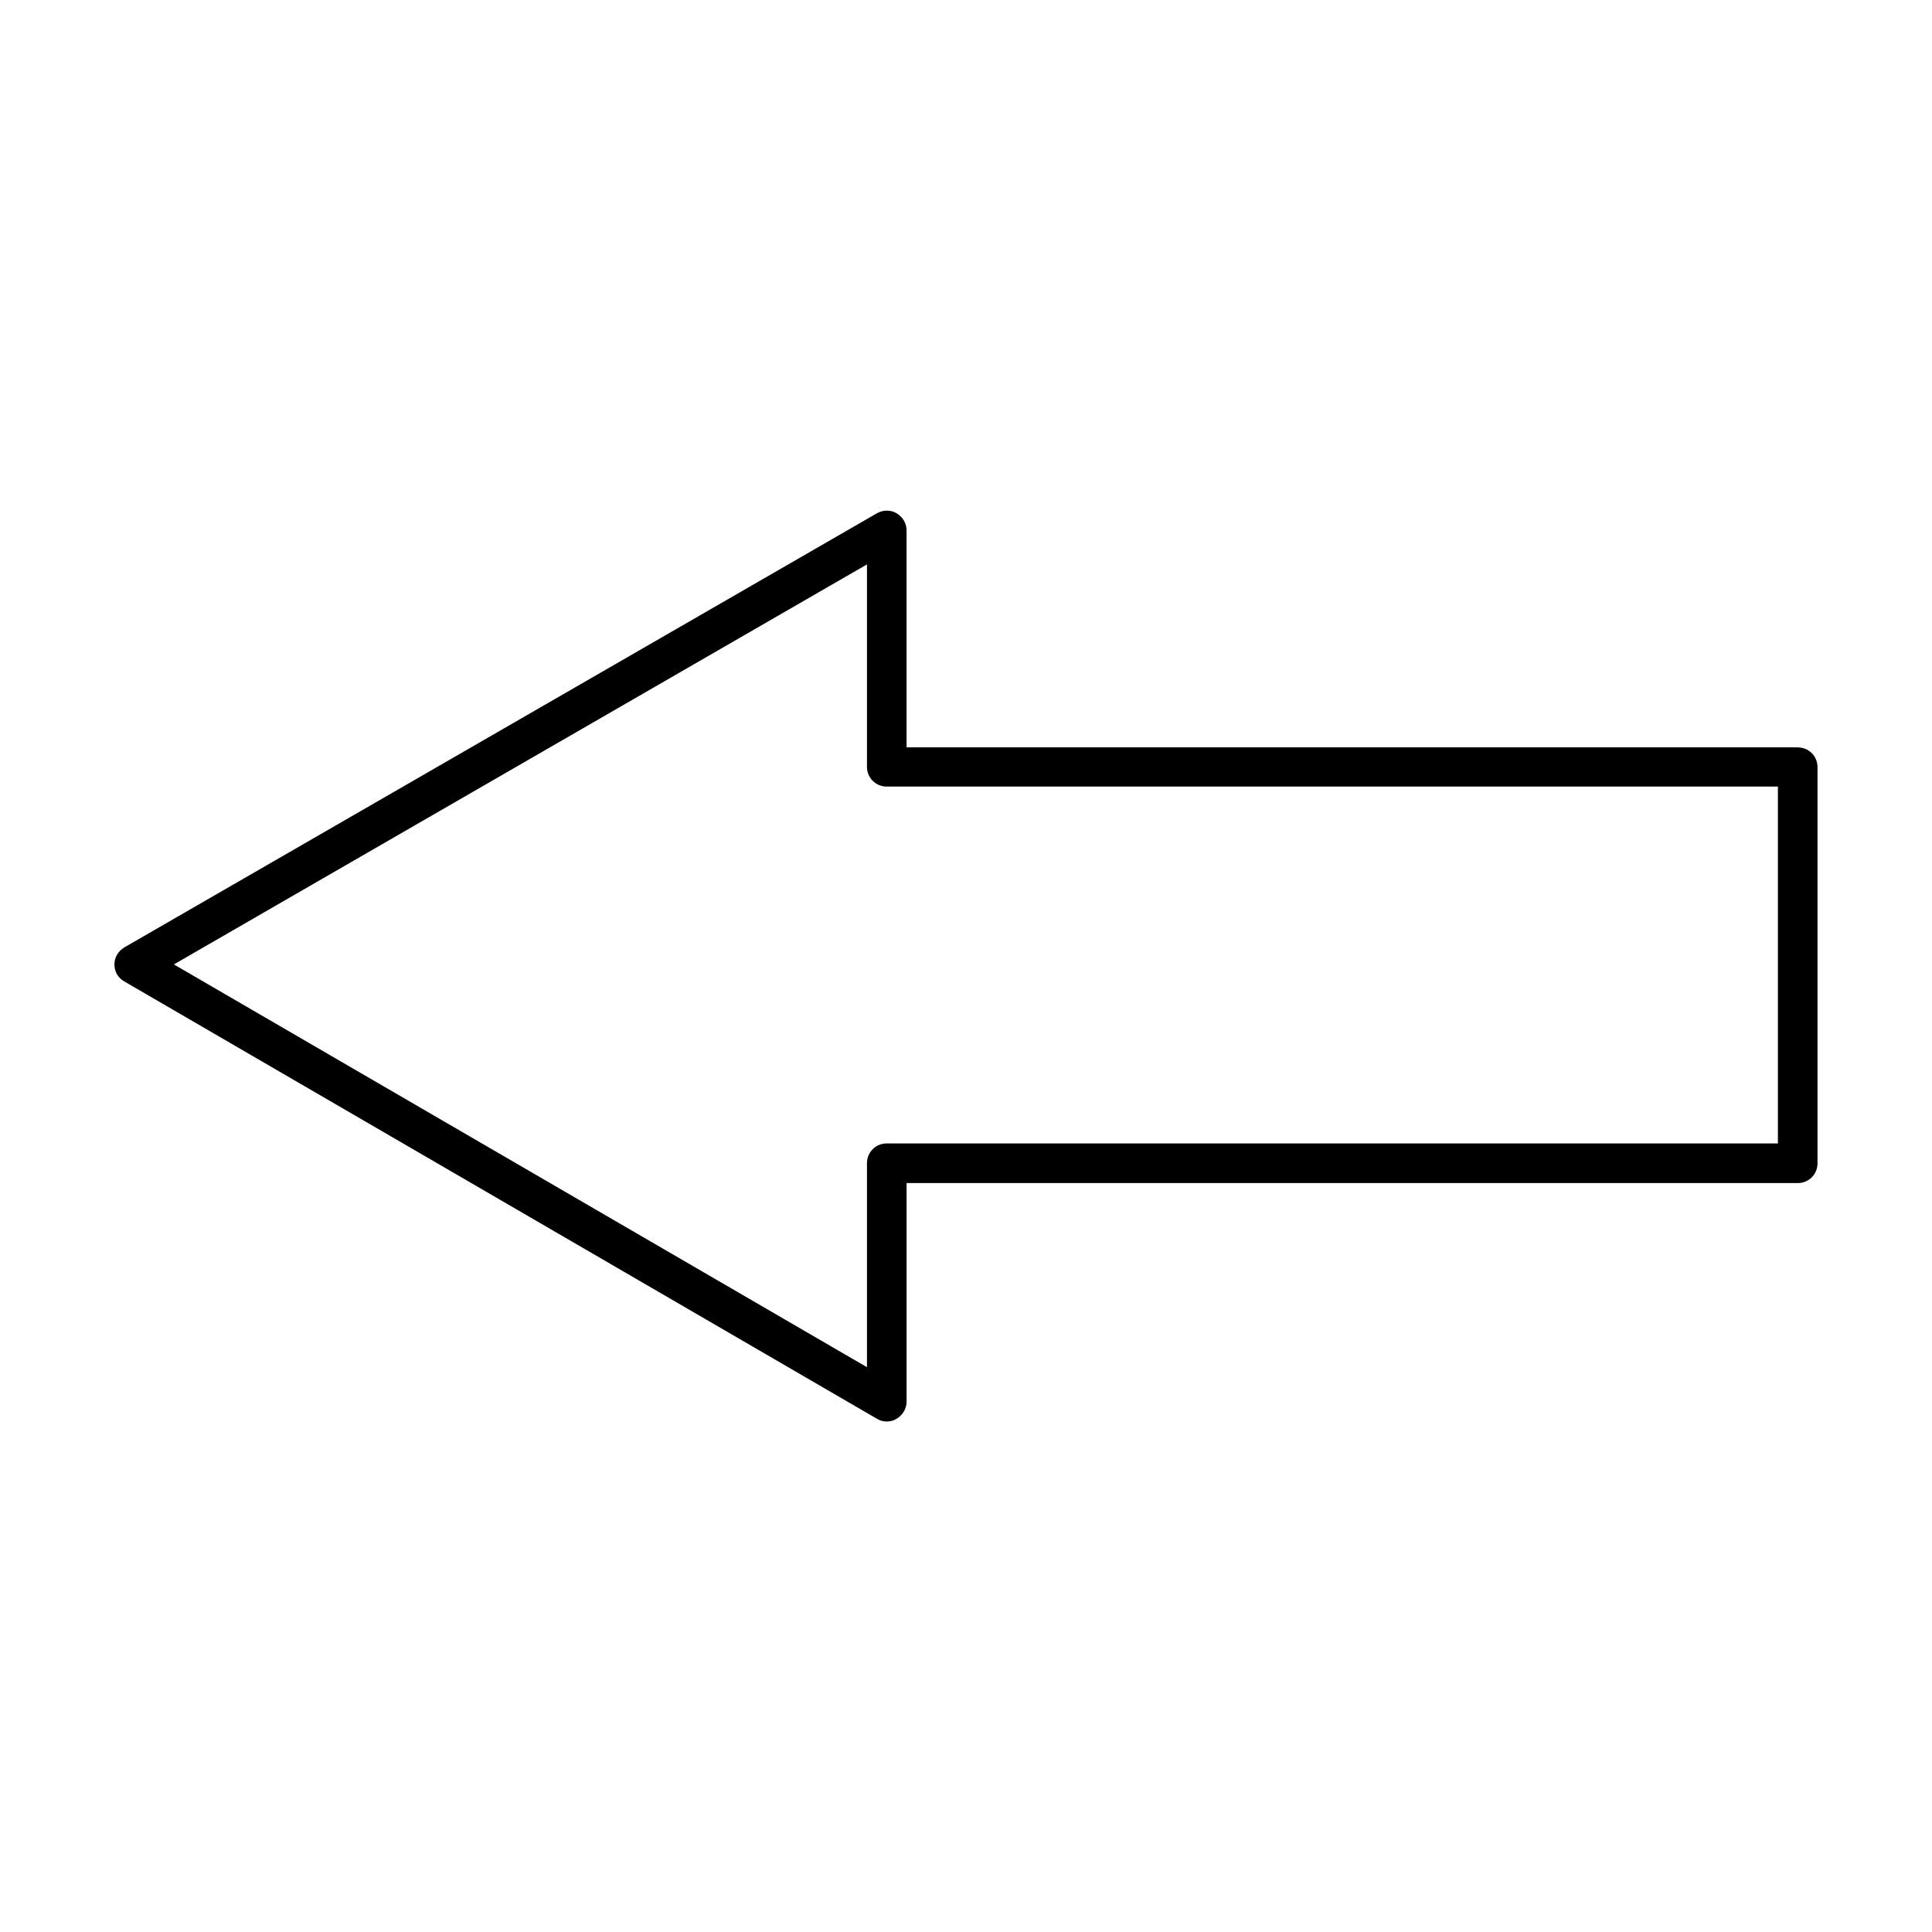
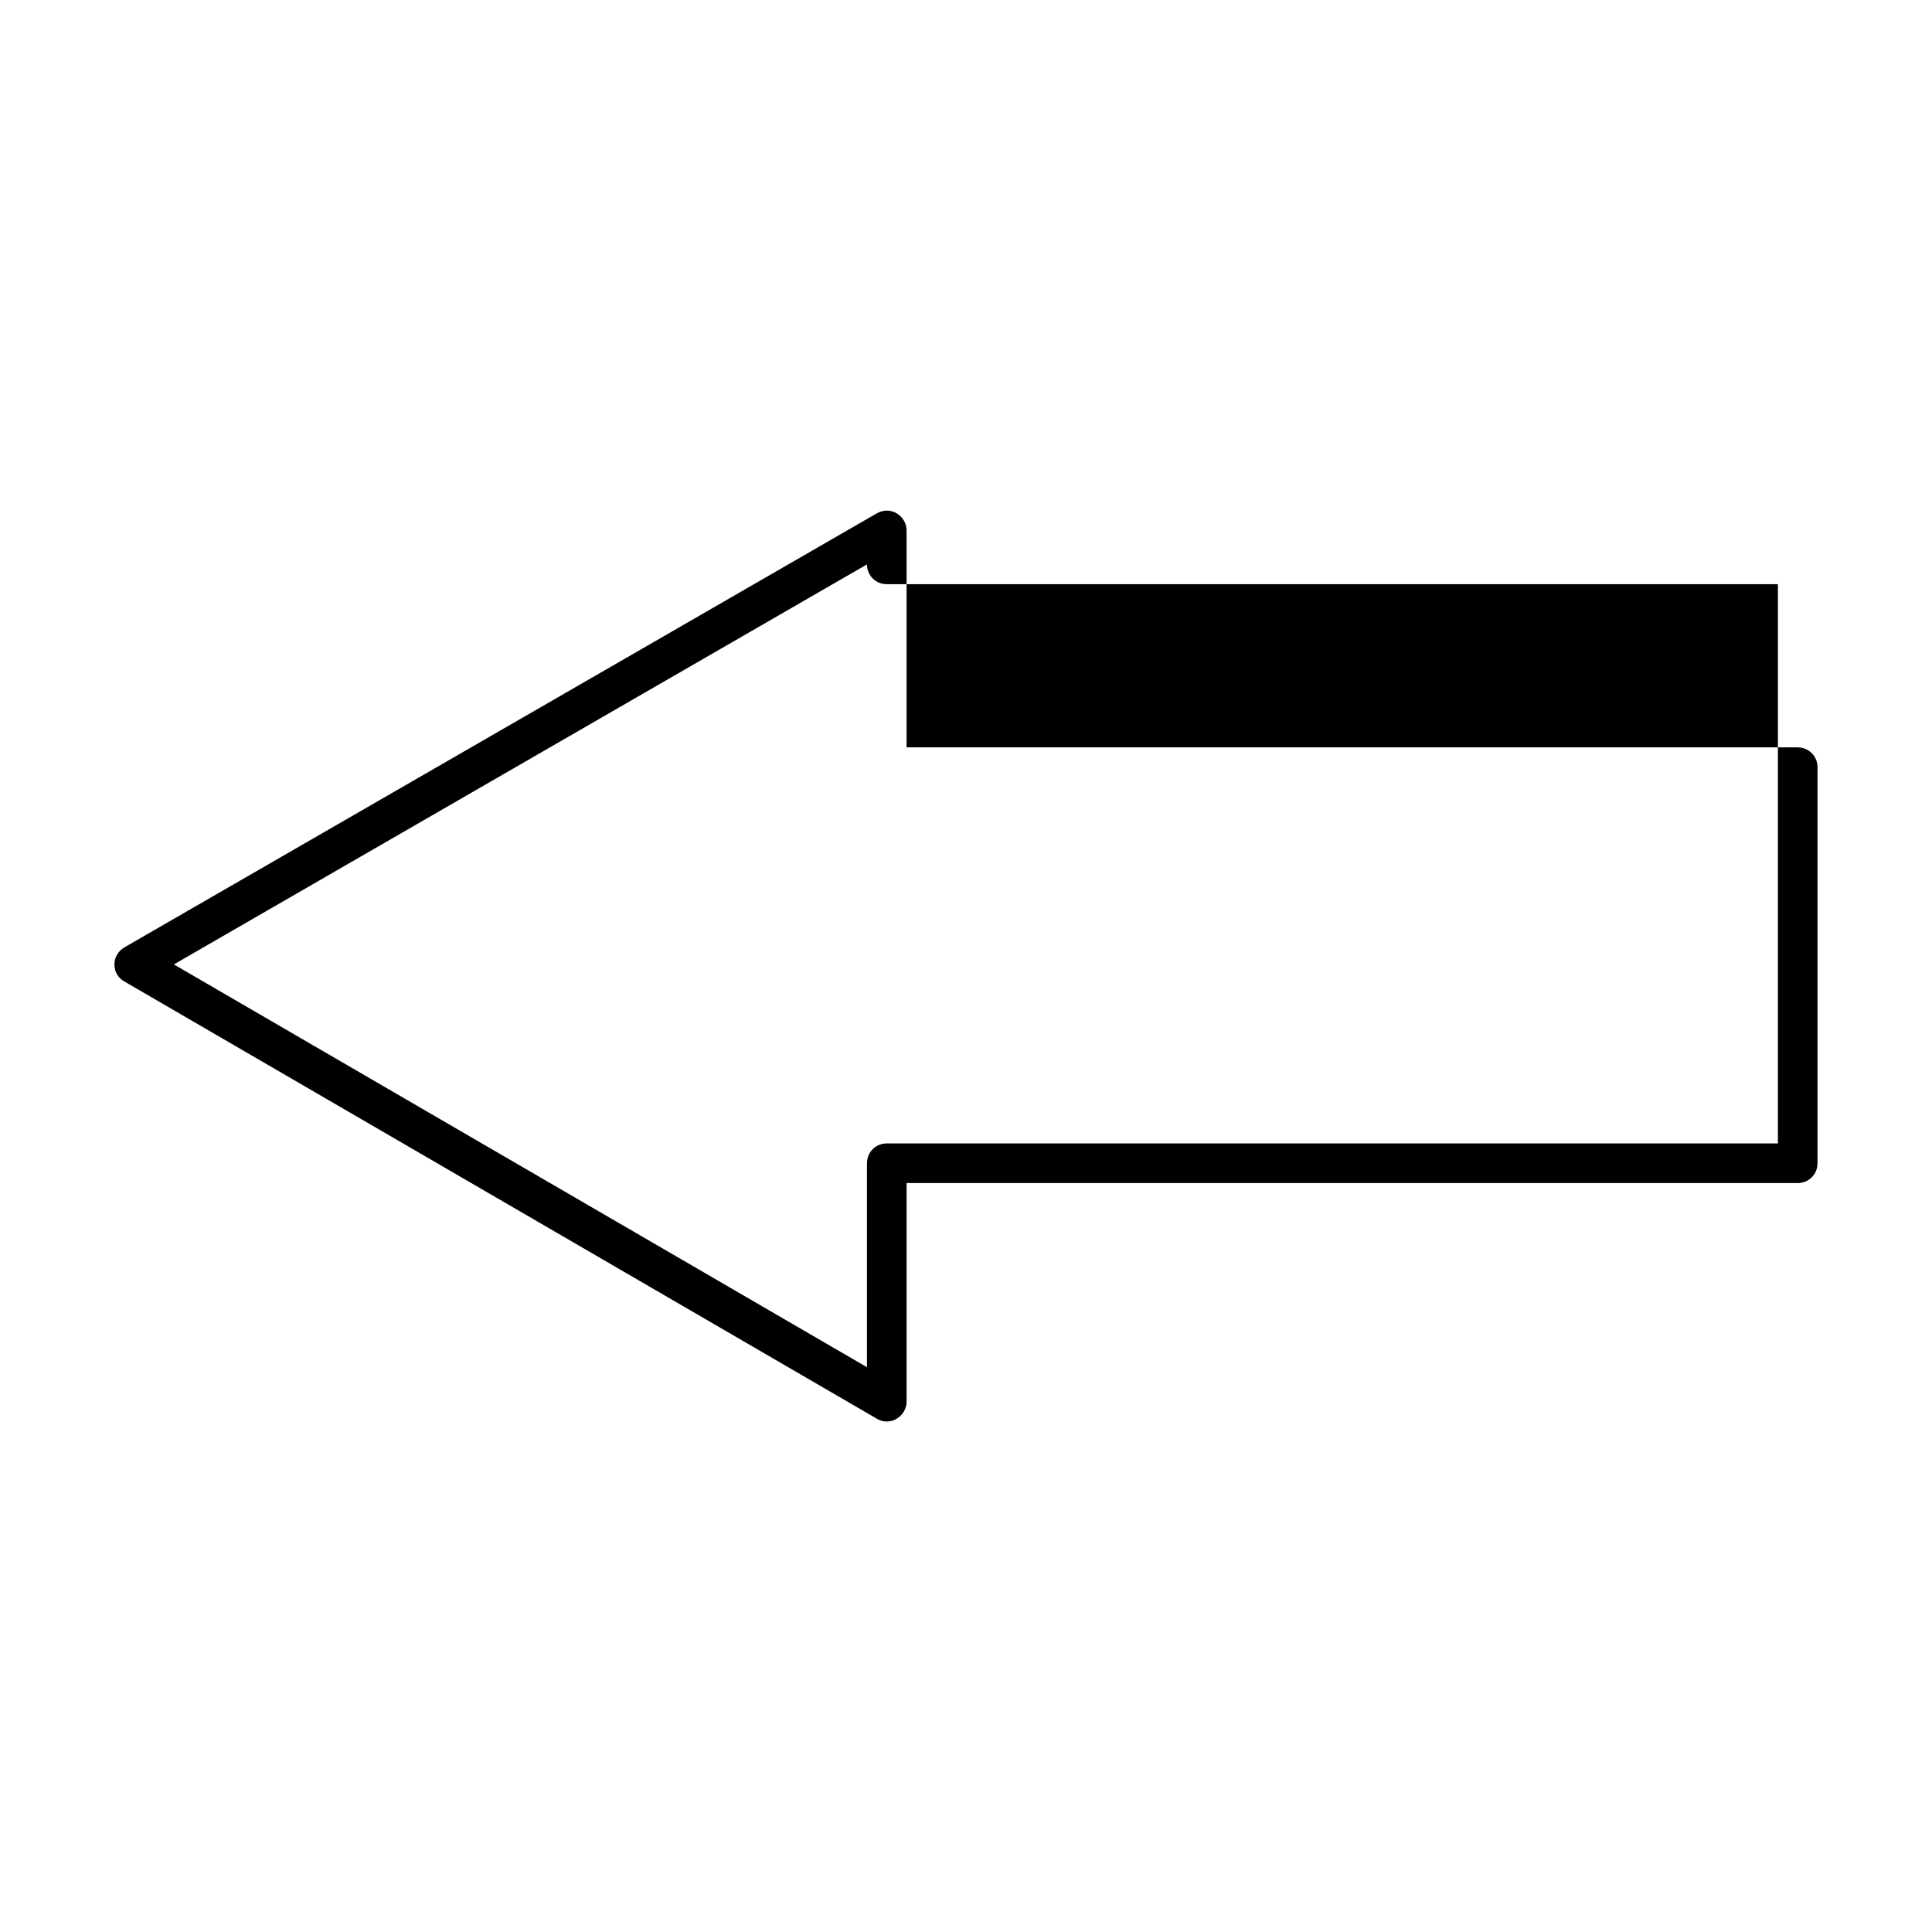
<svg xmlns="http://www.w3.org/2000/svg" fill="#000000" width="800px" height="800px" version="1.1" viewBox="144 144 512 512">
-   <path d="m620.41 342.06h-236.16v-57.516c0-1.891-1.051-3.57-2.625-4.512-1.574-0.945-3.57-0.945-5.246 0l-199.43 115.04c-1.574 0.945-2.625 2.621-2.625 4.512s0.945 3.57 2.625 4.512l199.43 115.88c0.84 0.523 1.68 0.734 2.625 0.734 0.945 0 1.785-0.211 2.625-0.734 1.574-0.945 2.625-2.625 2.625-4.512v-57.938h236.16c2.938 0 5.246-2.309 5.246-5.246v-104.96c0.004-2.938-2.305-5.25-5.246-5.25zm-5.246 104.96h-236.16c-2.938 0-5.246 2.309-5.246 5.246v54.055l-183.68-106.74 183.68-106.01v53.633c0 2.938 2.309 5.246 5.246 5.246h236.16z" />
+   <path d="m620.41 342.06h-236.16v-57.516c0-1.891-1.051-3.57-2.625-4.512-1.574-0.945-3.57-0.945-5.246 0l-199.43 115.04c-1.574 0.945-2.625 2.621-2.625 4.512s0.945 3.57 2.625 4.512l199.43 115.88c0.84 0.523 1.68 0.734 2.625 0.734 0.945 0 1.785-0.211 2.625-0.734 1.574-0.945 2.625-2.625 2.625-4.512v-57.938h236.16c2.938 0 5.246-2.309 5.246-5.246v-104.96c0.004-2.938-2.305-5.25-5.246-5.25zm-5.246 104.96h-236.16c-2.938 0-5.246 2.309-5.246 5.246v54.055l-183.68-106.74 183.68-106.01c0 2.938 2.309 5.246 5.246 5.246h236.16z" />
</svg>